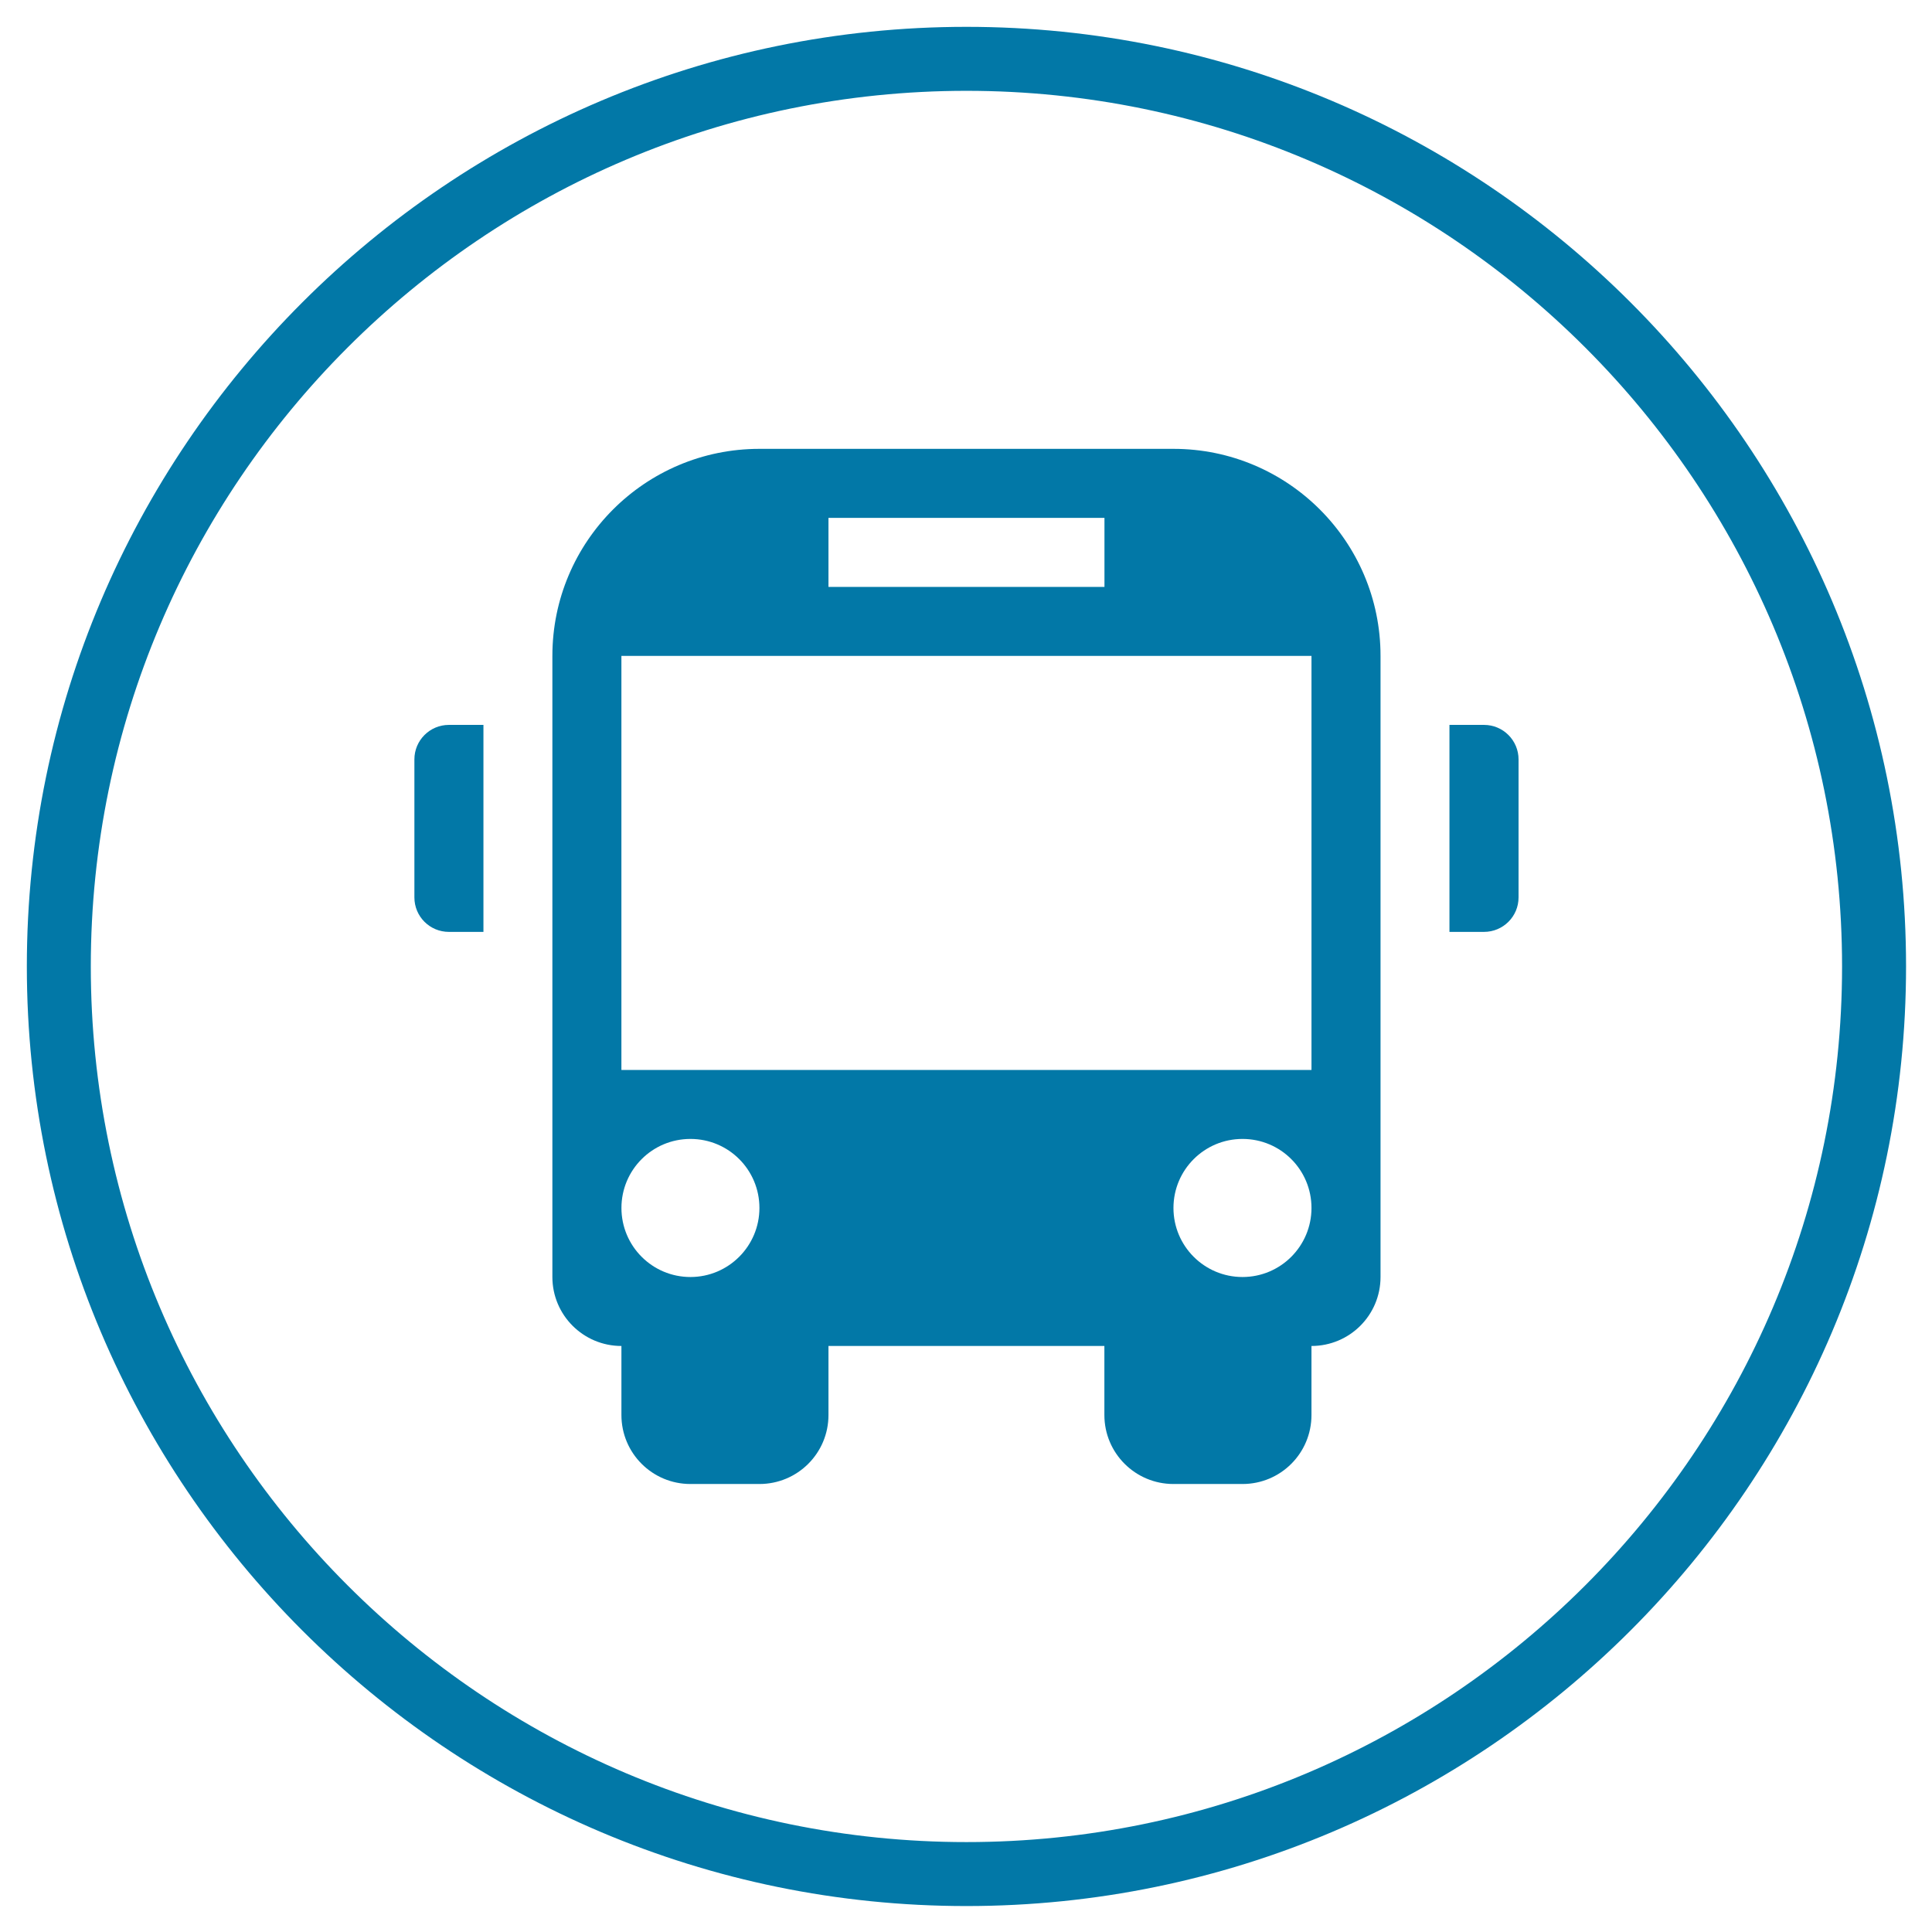
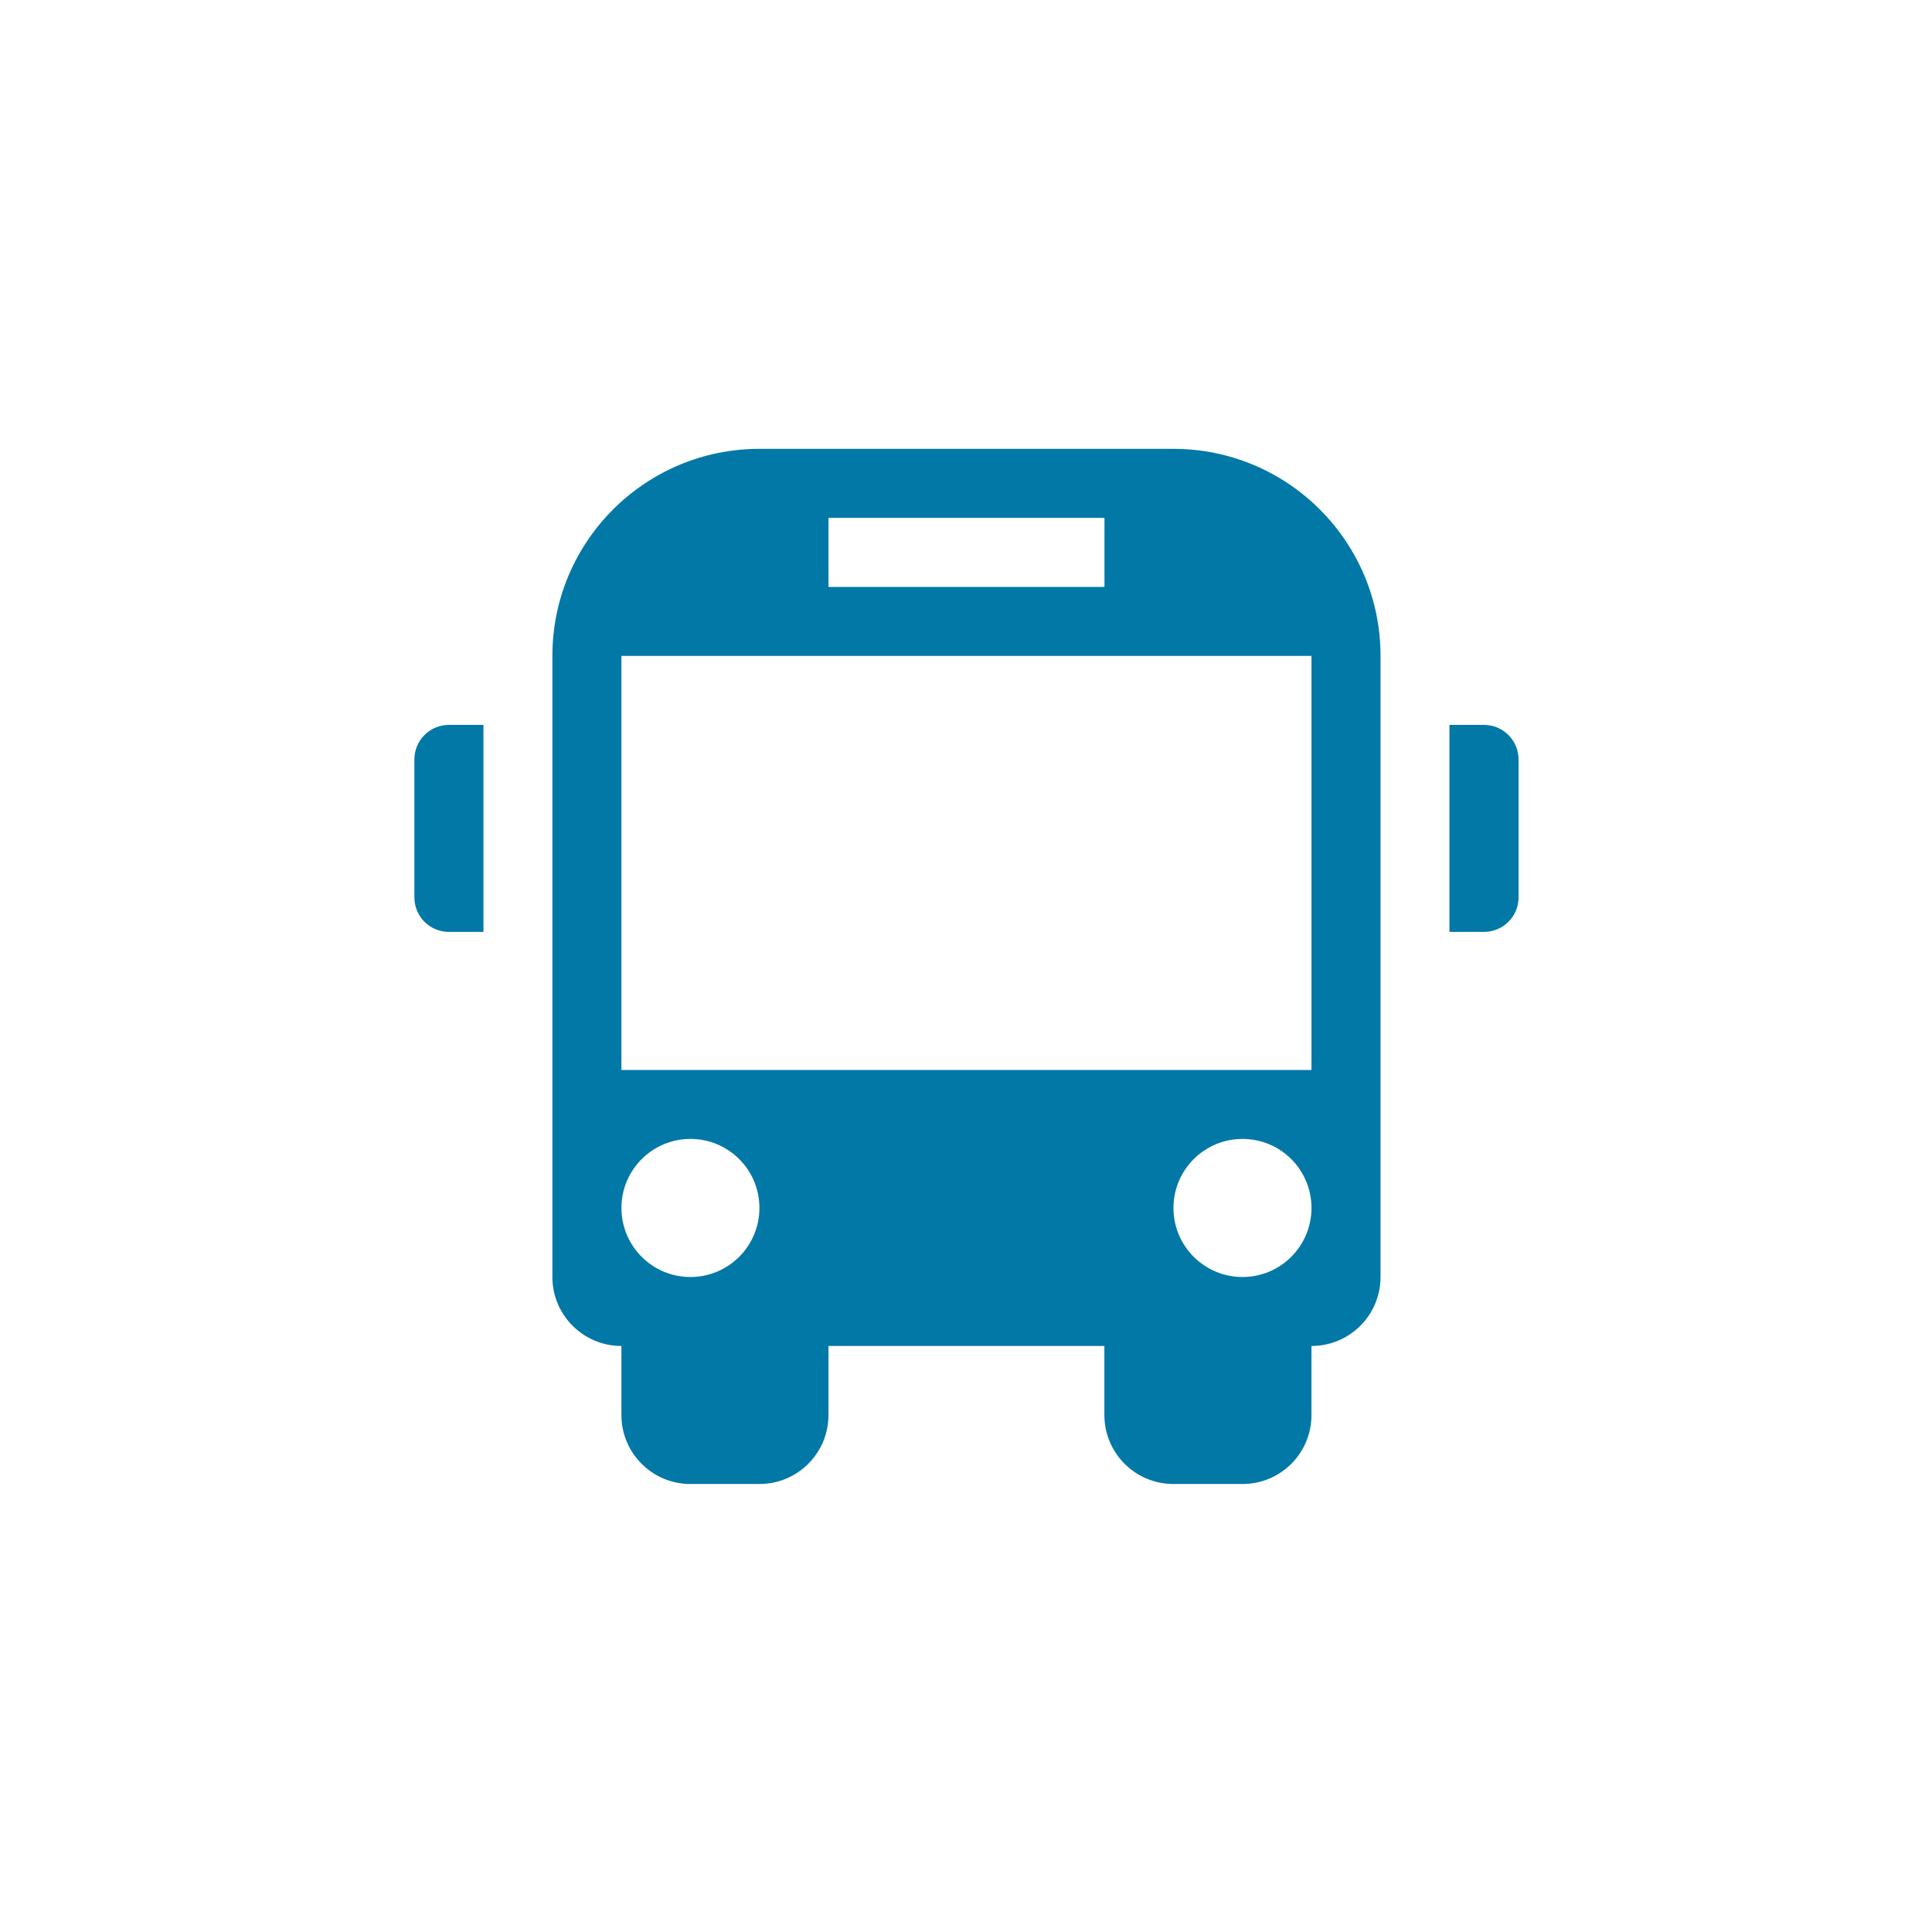
<svg xmlns="http://www.w3.org/2000/svg" version="1.1" x="0px" y="0px" width="102px" height="102px" viewBox="-1.417 -1.417 102 102" enable-background="new -1.417 -1.417 102 102" xml:space="preserve">
  <defs>
</defs>
-   <path fill="#0278A7" d="M49.606,99.213C22.253,99.213,0,76.96,0,49.606C0,22.254,22.253,0,49.606,0  c27.354,0,49.607,22.254,49.607,49.606C99.213,76.96,76.959,99.213,49.606,99.213L49.606,99.213z M49.606,3.378  c-25.491,0-46.229,20.738-46.229,46.229c0,25.491,20.738,46.229,46.229,46.229c25.491,0,46.229-20.738,46.229-46.229  C95.835,24.116,75.097,3.378,49.606,3.378L49.606,3.378z" />
  <path fill="#0278A7" d="M22.282,36.854h1.824v10.928h-1.824c-1.007,0-1.821-0.811-1.821-1.82v-7.286  C20.46,37.673,21.274,36.854,22.282,36.854z M76.931,36.854h-1.824v10.928h1.824c1.006,0,1.824-0.811,1.824-1.82v-7.286  C78.755,37.673,77.942,36.854,76.931,36.854z M71.468,33.211v32.791c0,2.014-1.631,3.642-3.646,3.642v3.646  c0,2.014-1.627,3.641-3.642,3.641h-3.645c-2.014,0-3.646-1.629-3.646-3.641v-3.646H42.322v3.646c0,2.014-1.631,3.641-3.646,3.641  h-3.642c-2.014,0-3.643-1.629-3.643-3.641v-3.646c-2.013,0-3.645-1.632-3.645-3.642V33.211c0-6.035,4.895-10.931,10.929-10.931  h21.859C66.573,22.28,71.468,27.175,71.468,33.211z M42.322,29.568h14.571v-3.643H42.322V29.568z M38.677,62.357  c0-2.015-1.627-3.644-3.642-3.644c-2.014,0-3.643,1.631-3.643,3.644s1.628,3.646,3.643,3.646  C37.046,66.002,38.677,64.369,38.677,62.357z M67.823,62.357c0-2.015-1.627-3.644-3.642-3.644c-2.013,0-3.645,1.631-3.645,3.644  s1.631,3.646,3.645,3.646C66.196,66.002,67.823,64.369,67.823,62.357z M67.823,33.211H31.39v21.862h36.433V33.211L67.823,33.211z" />
</svg>